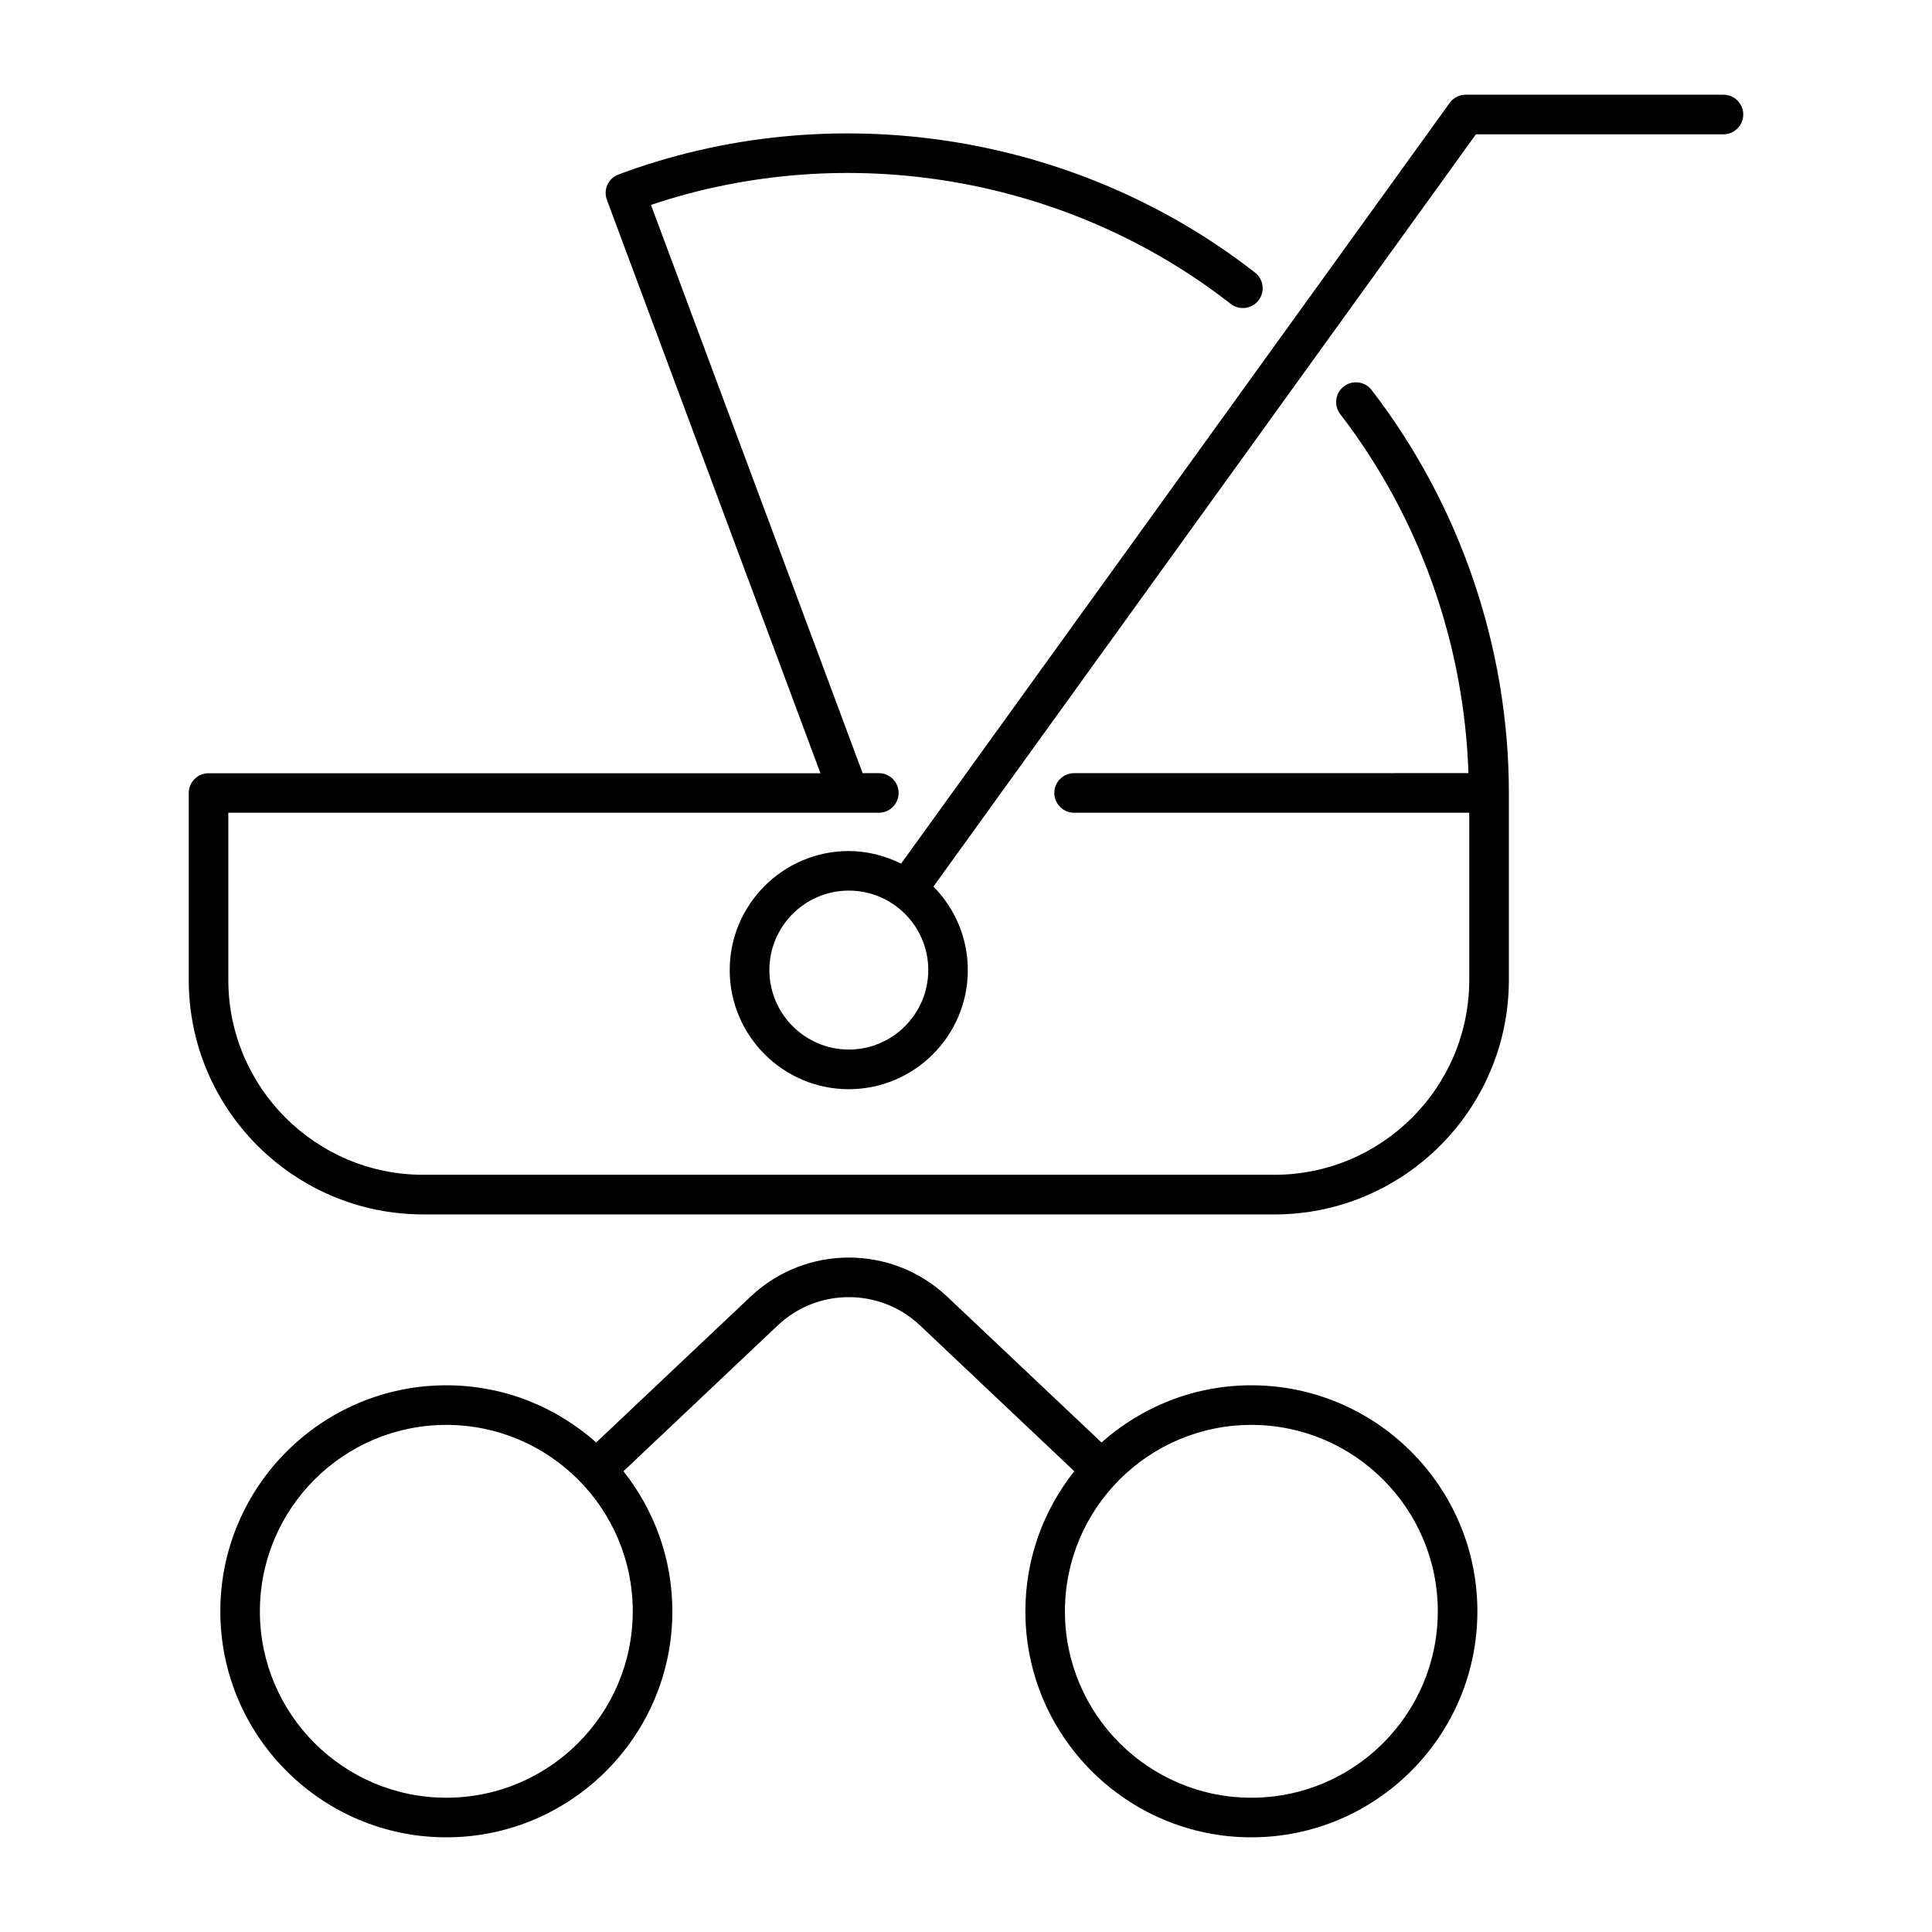
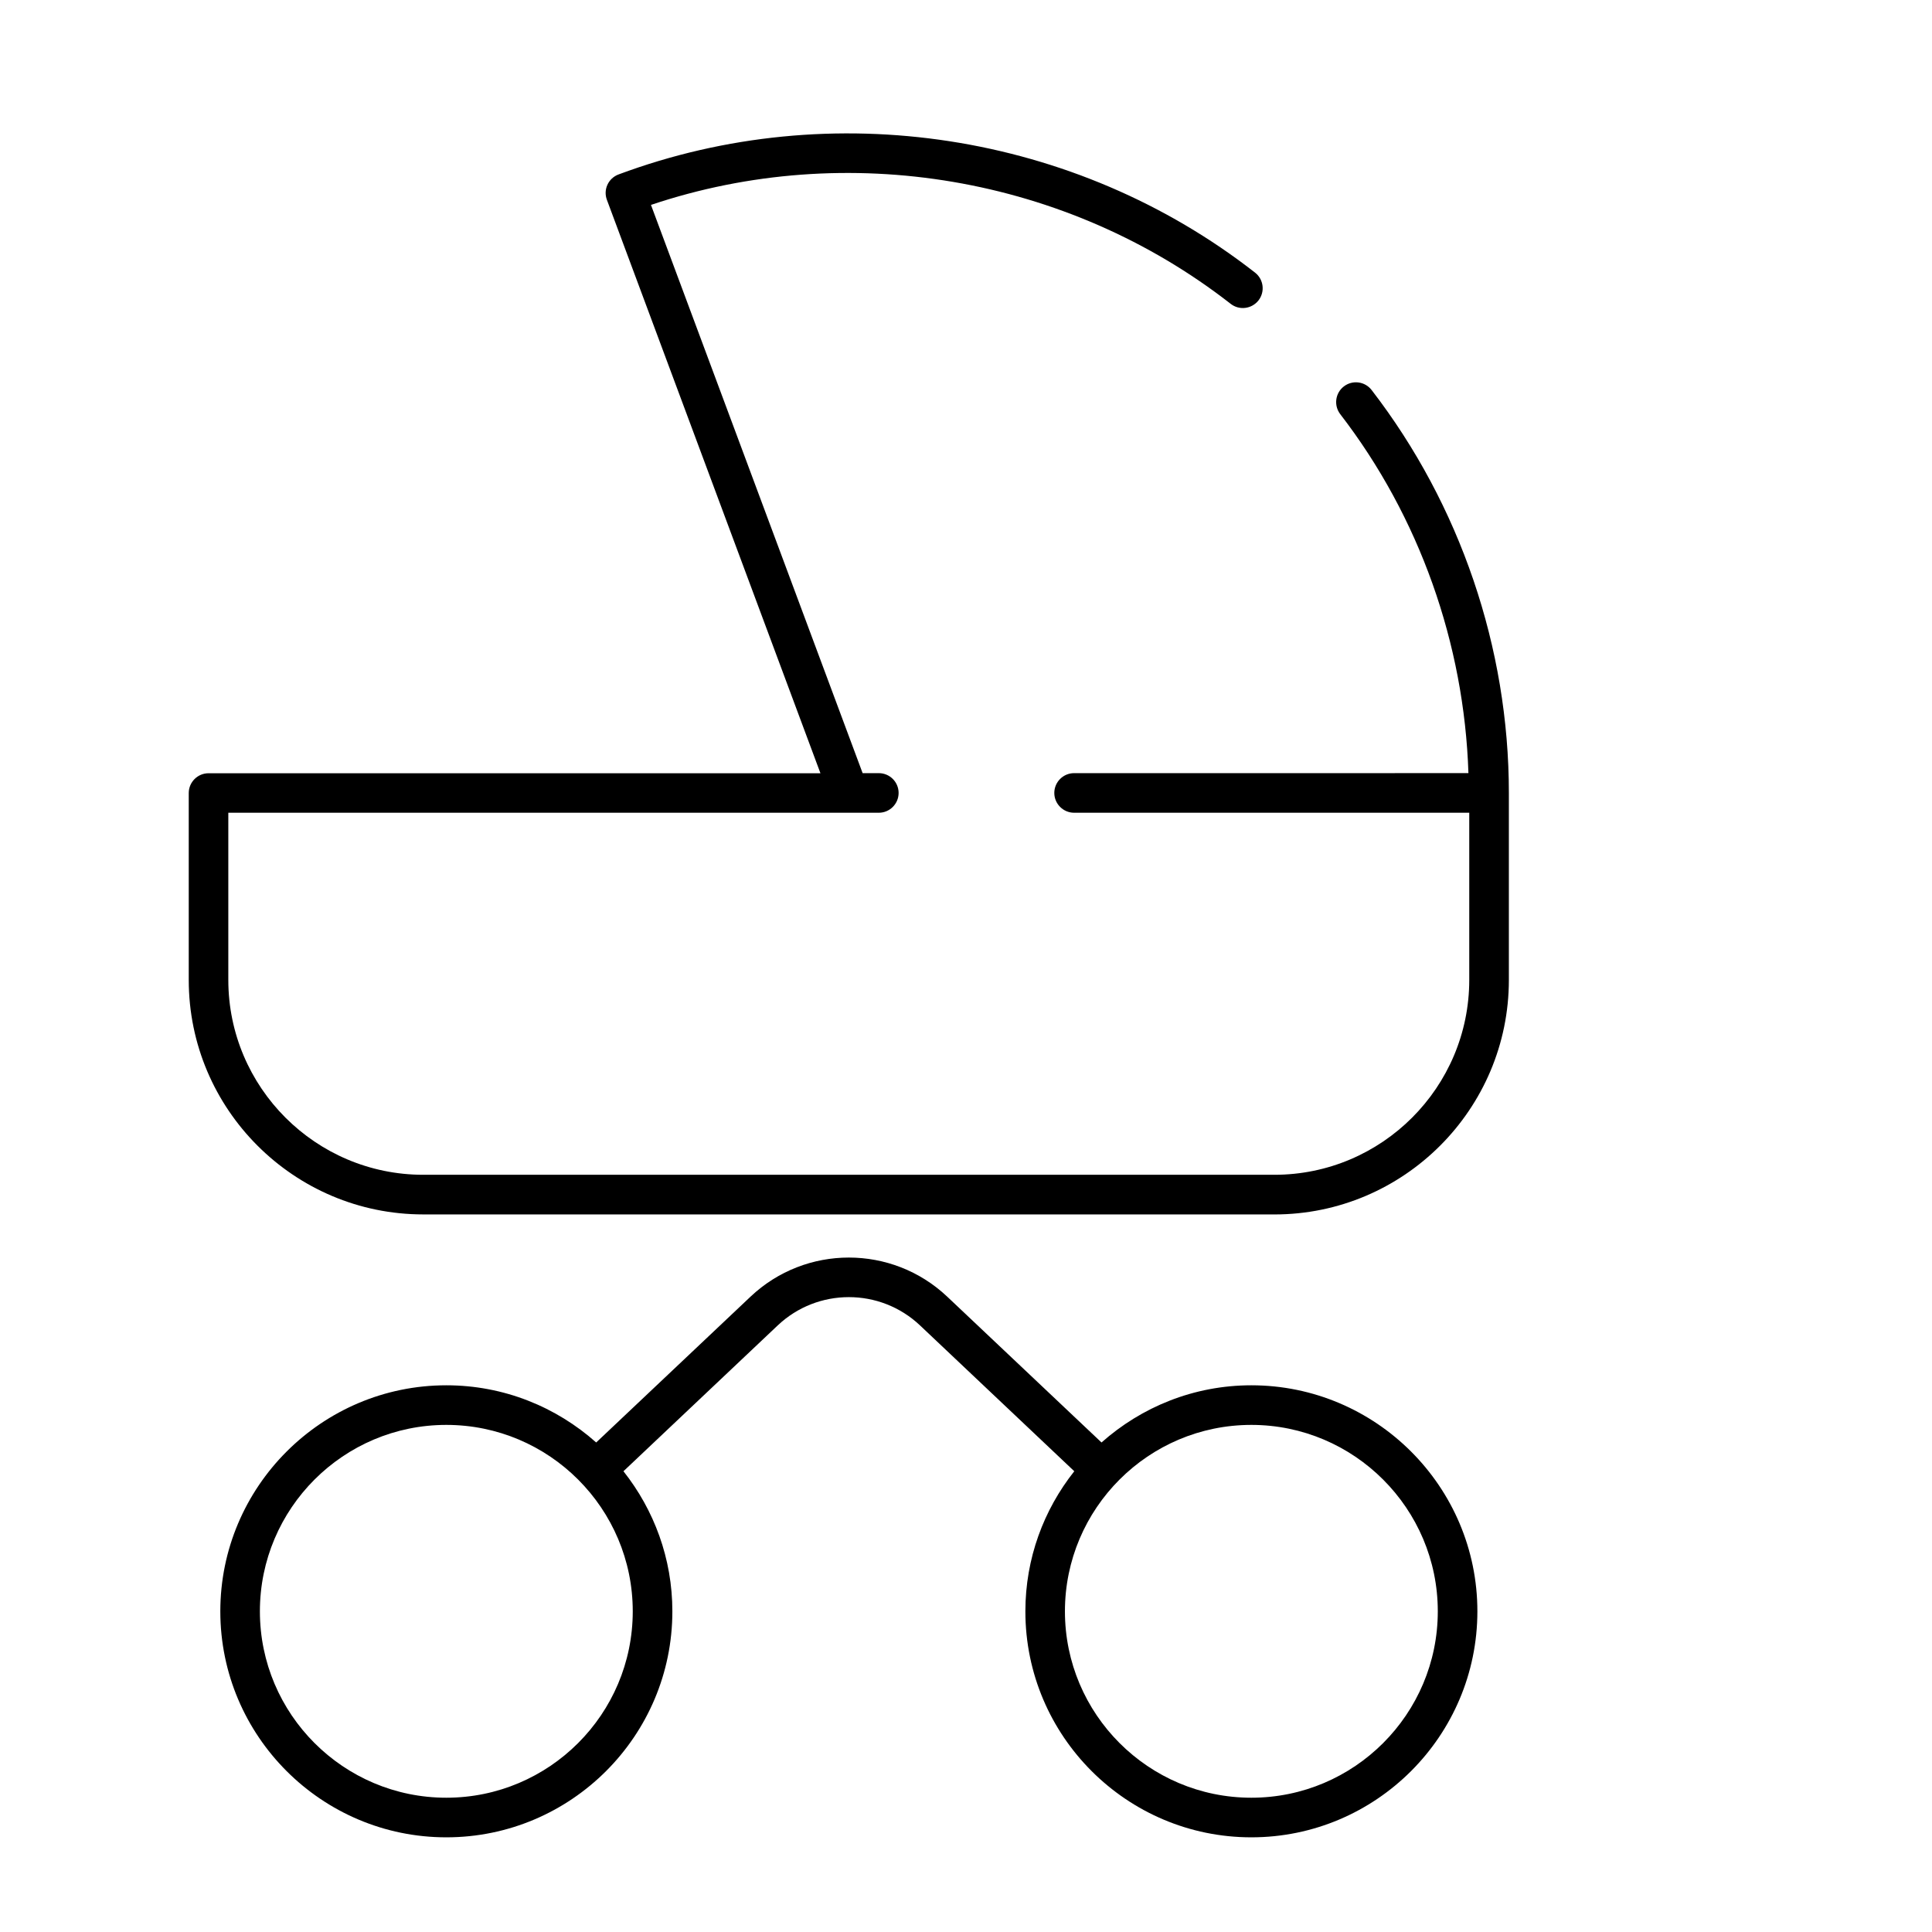
<svg xmlns="http://www.w3.org/2000/svg" fill="#000000" width="800px" height="800px" version="1.1" viewBox="144 144 512 512">
  <g>
    <path d="m256.16 465.84h225.57c34.258 0 62.137-27.879 62.137-62.148v-49.543c0-38.426-12.898-76.348-36.367-106.78-1.762-2.297-5.059-2.738-7.359-0.965-2.297 1.762-2.719 5.059-0.957 7.359 20.98 27.215 32.852 60.812 33.965 95.125l-104.5 0.004c-2.887 0-5.246 2.352-5.246 5.246 0 2.887 2.363 5.246 5.246 5.246h104.72v44.293c0 28.484-23.164 51.652-51.641 51.652h-225.57c-28.484 0-51.652-23.164-51.652-51.652v-44.293h172.39c2.898 0 5.246-2.363 5.246-5.246 0-2.898-2.352-5.246-5.246-5.246h-4.289l-56.094-150.59c51.902-17.434 110.32-7.578 153.63 26.219 2.277 1.785 5.562 1.375 7.367-0.902 1.785-2.289 1.375-5.582-0.902-7.367-47.531-37.117-112.19-47.078-168.68-26.023-2.731 1.02-4.113 4.031-3.086 6.75l56.586 151.94h-162.16c-2.887 0-5.246 2.352-5.246 5.246v49.543c0 34.246 27.875 62.125 62.145 62.125z" />
    <path d="m475.62 630.91c33.02 0 59.902-26.859 59.902-59.891s-26.879-59.902-59.902-59.902c-15.25 0-29.125 5.762-39.707 15.156l-40.902-38.656c-14.621-13.801-37.492-13.801-52.102 0l-40.914 38.656c-10.578-9.406-24.465-15.156-39.707-15.156-33.02 0-59.902 26.871-59.902 59.902 0.004 33.031 26.863 59.891 59.895 59.891s59.902-26.859 59.902-59.891c0-14.031-4.879-26.902-12.961-37.125l40.891-38.656c10.57-9.98 27.121-9.98 37.691 0l40.891 38.656c-8.094 10.211-12.961 23.09-12.961 37.125-0.012 33.031 26.855 59.891 59.887 59.891zm-213.34-10.496c-27.246 0-49.406-22.148-49.406-49.395 0-27.258 22.156-49.406 49.406-49.406 27.258 0 49.406 22.148 49.406 49.406-0.004 27.25-22.148 49.395-49.406 49.395zm262.75-49.395c0 27.246-22.156 49.395-49.406 49.395-27.258 0-49.406-22.148-49.406-49.395 0-27.258 22.148-49.406 49.406-49.406 27.25 0.004 49.406 22.172 49.406 49.406z" />
-     <path d="m600.73 169.09h-68.289c-1.68 0-3.273 0.809-4.262 2.184l-145.38 201.6c-4.199-2.066-8.871-3.336-13.867-3.336-17.402 0-31.551 14.16-31.551 31.551s14.16 31.562 31.551 31.562 31.551-14.168 31.551-31.562c0-8.617-3.496-16.438-9.109-22.137l143.76-199.36h65.602c2.898 0 5.246-2.352 5.246-5.246 0-2.887-2.352-5.25-5.25-5.25zm-231.78 253.05c-11.598 0-21.055-9.457-21.055-21.066s9.445-21.055 21.055-21.055 21.055 9.438 21.055 21.055c-0.012 11.609-9.449 21.066-21.055 21.066z" />
  </g>
</svg>